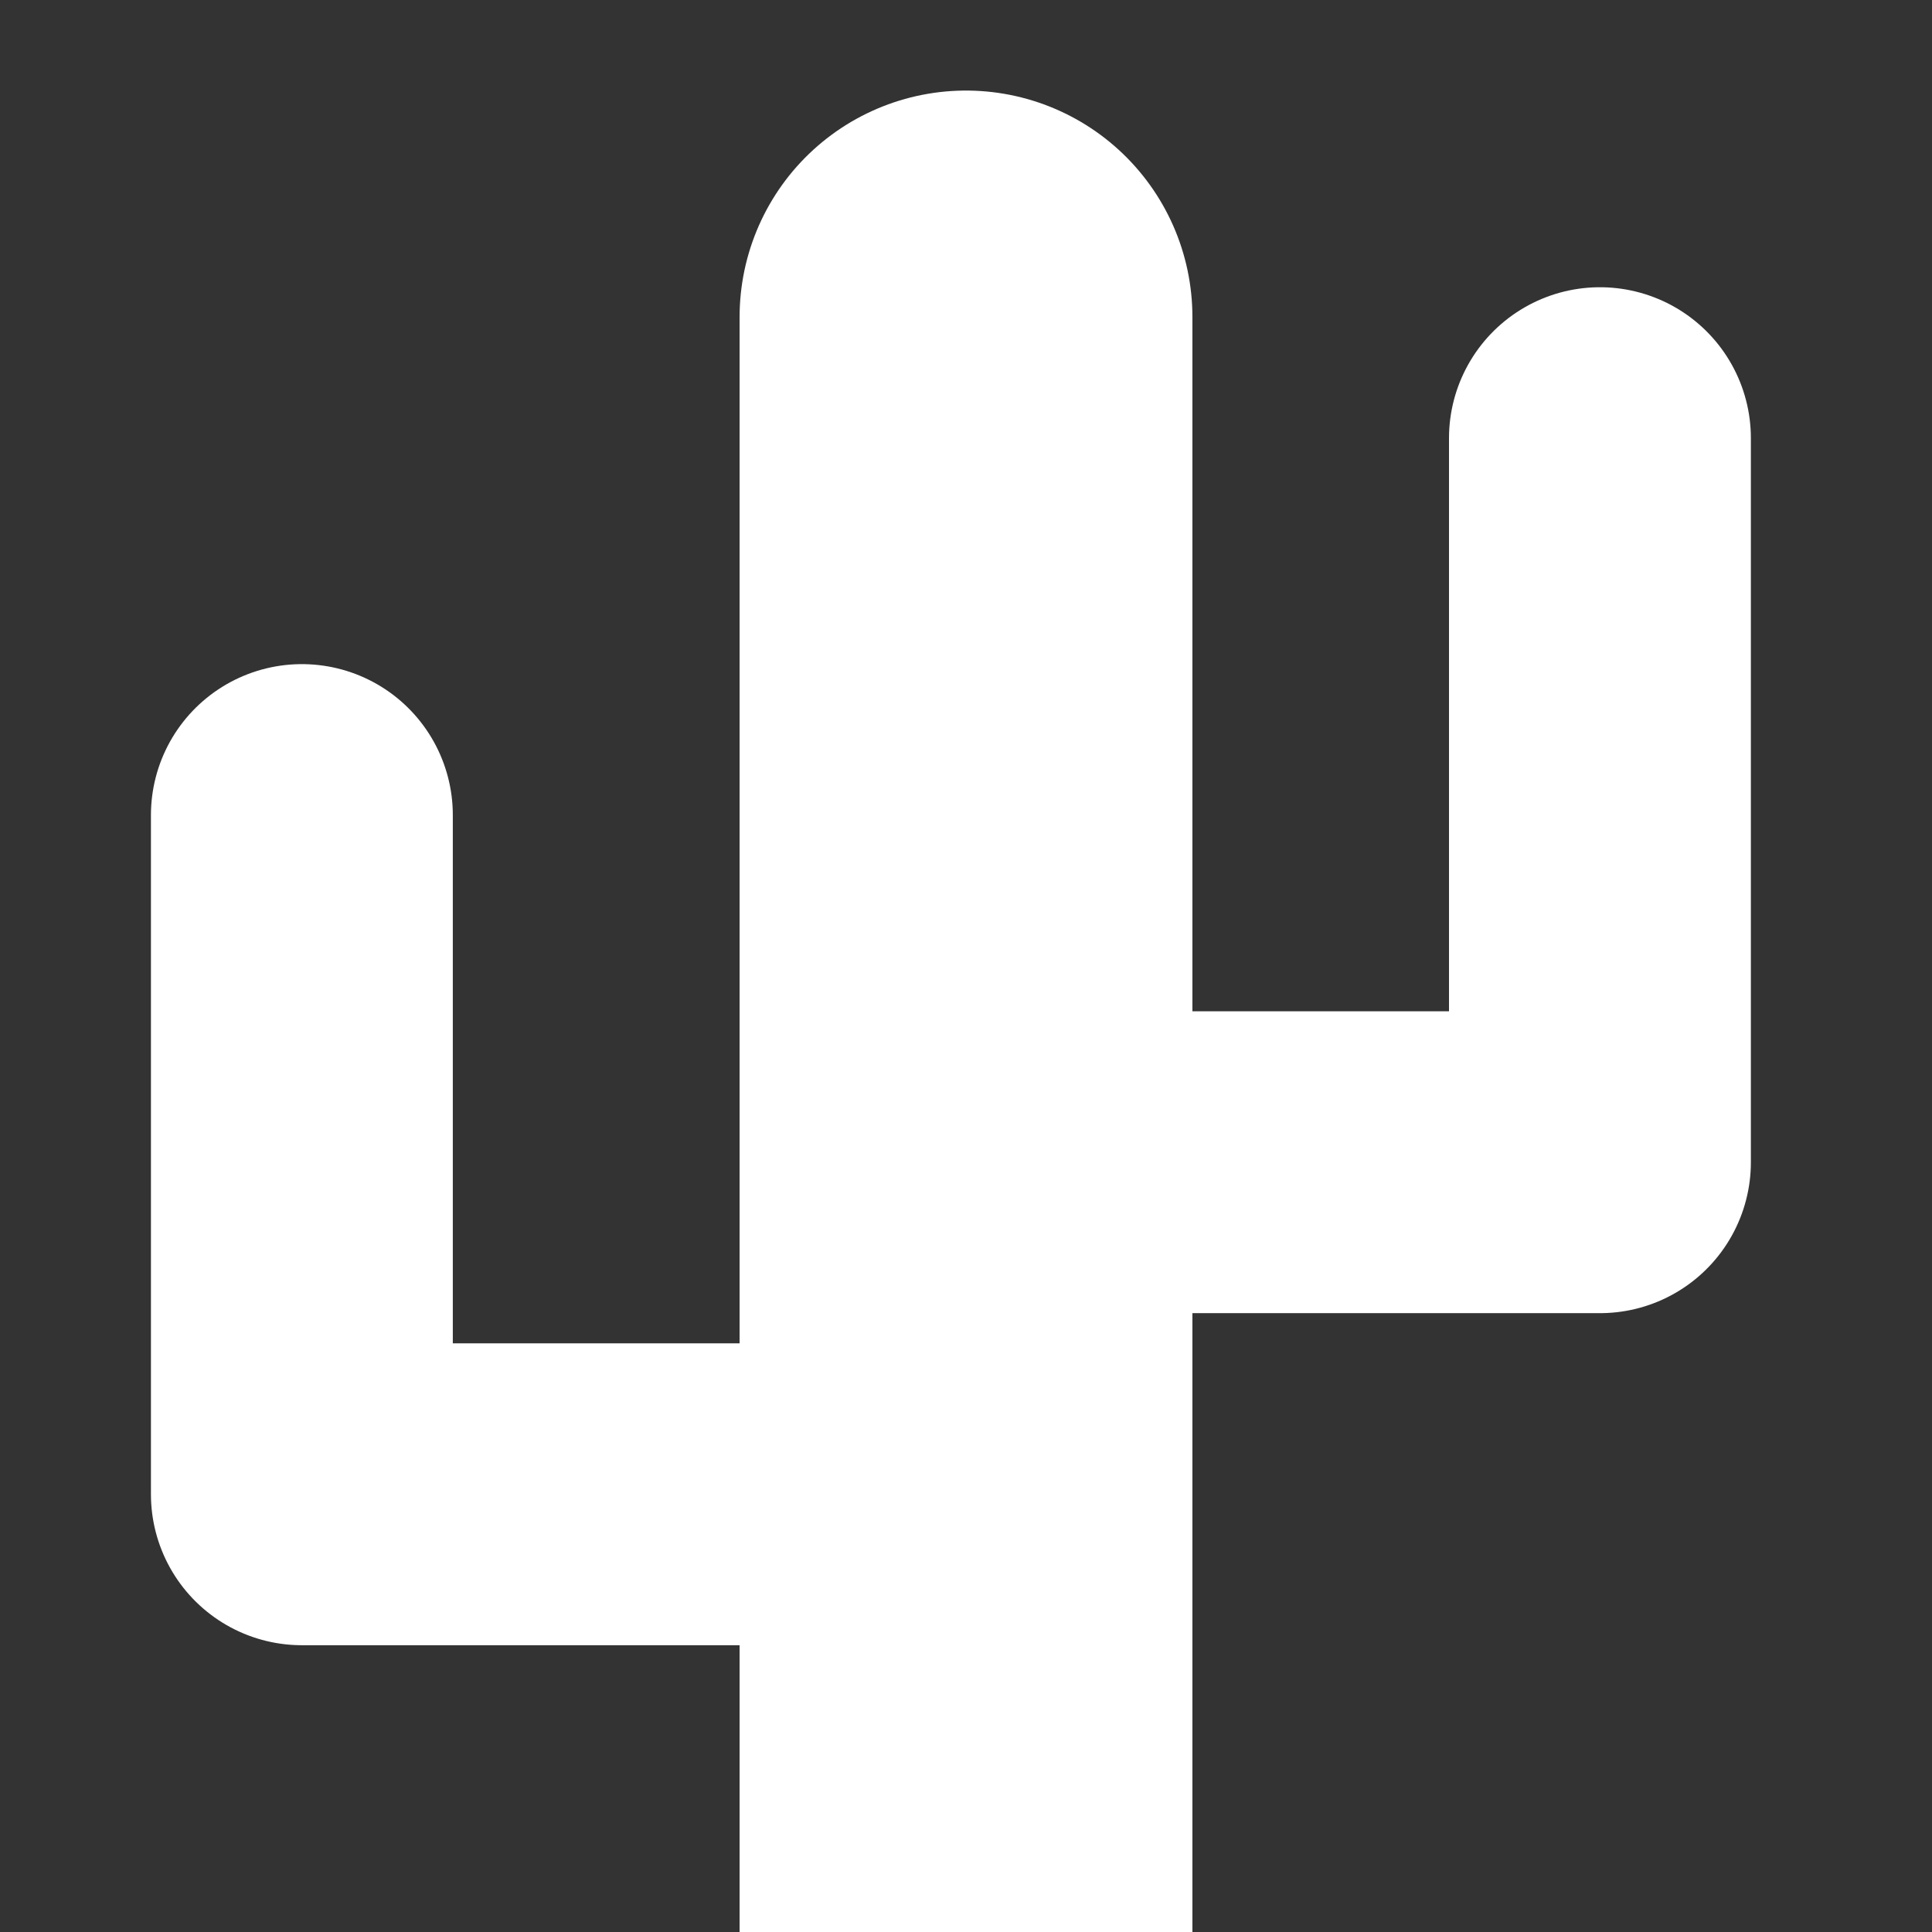
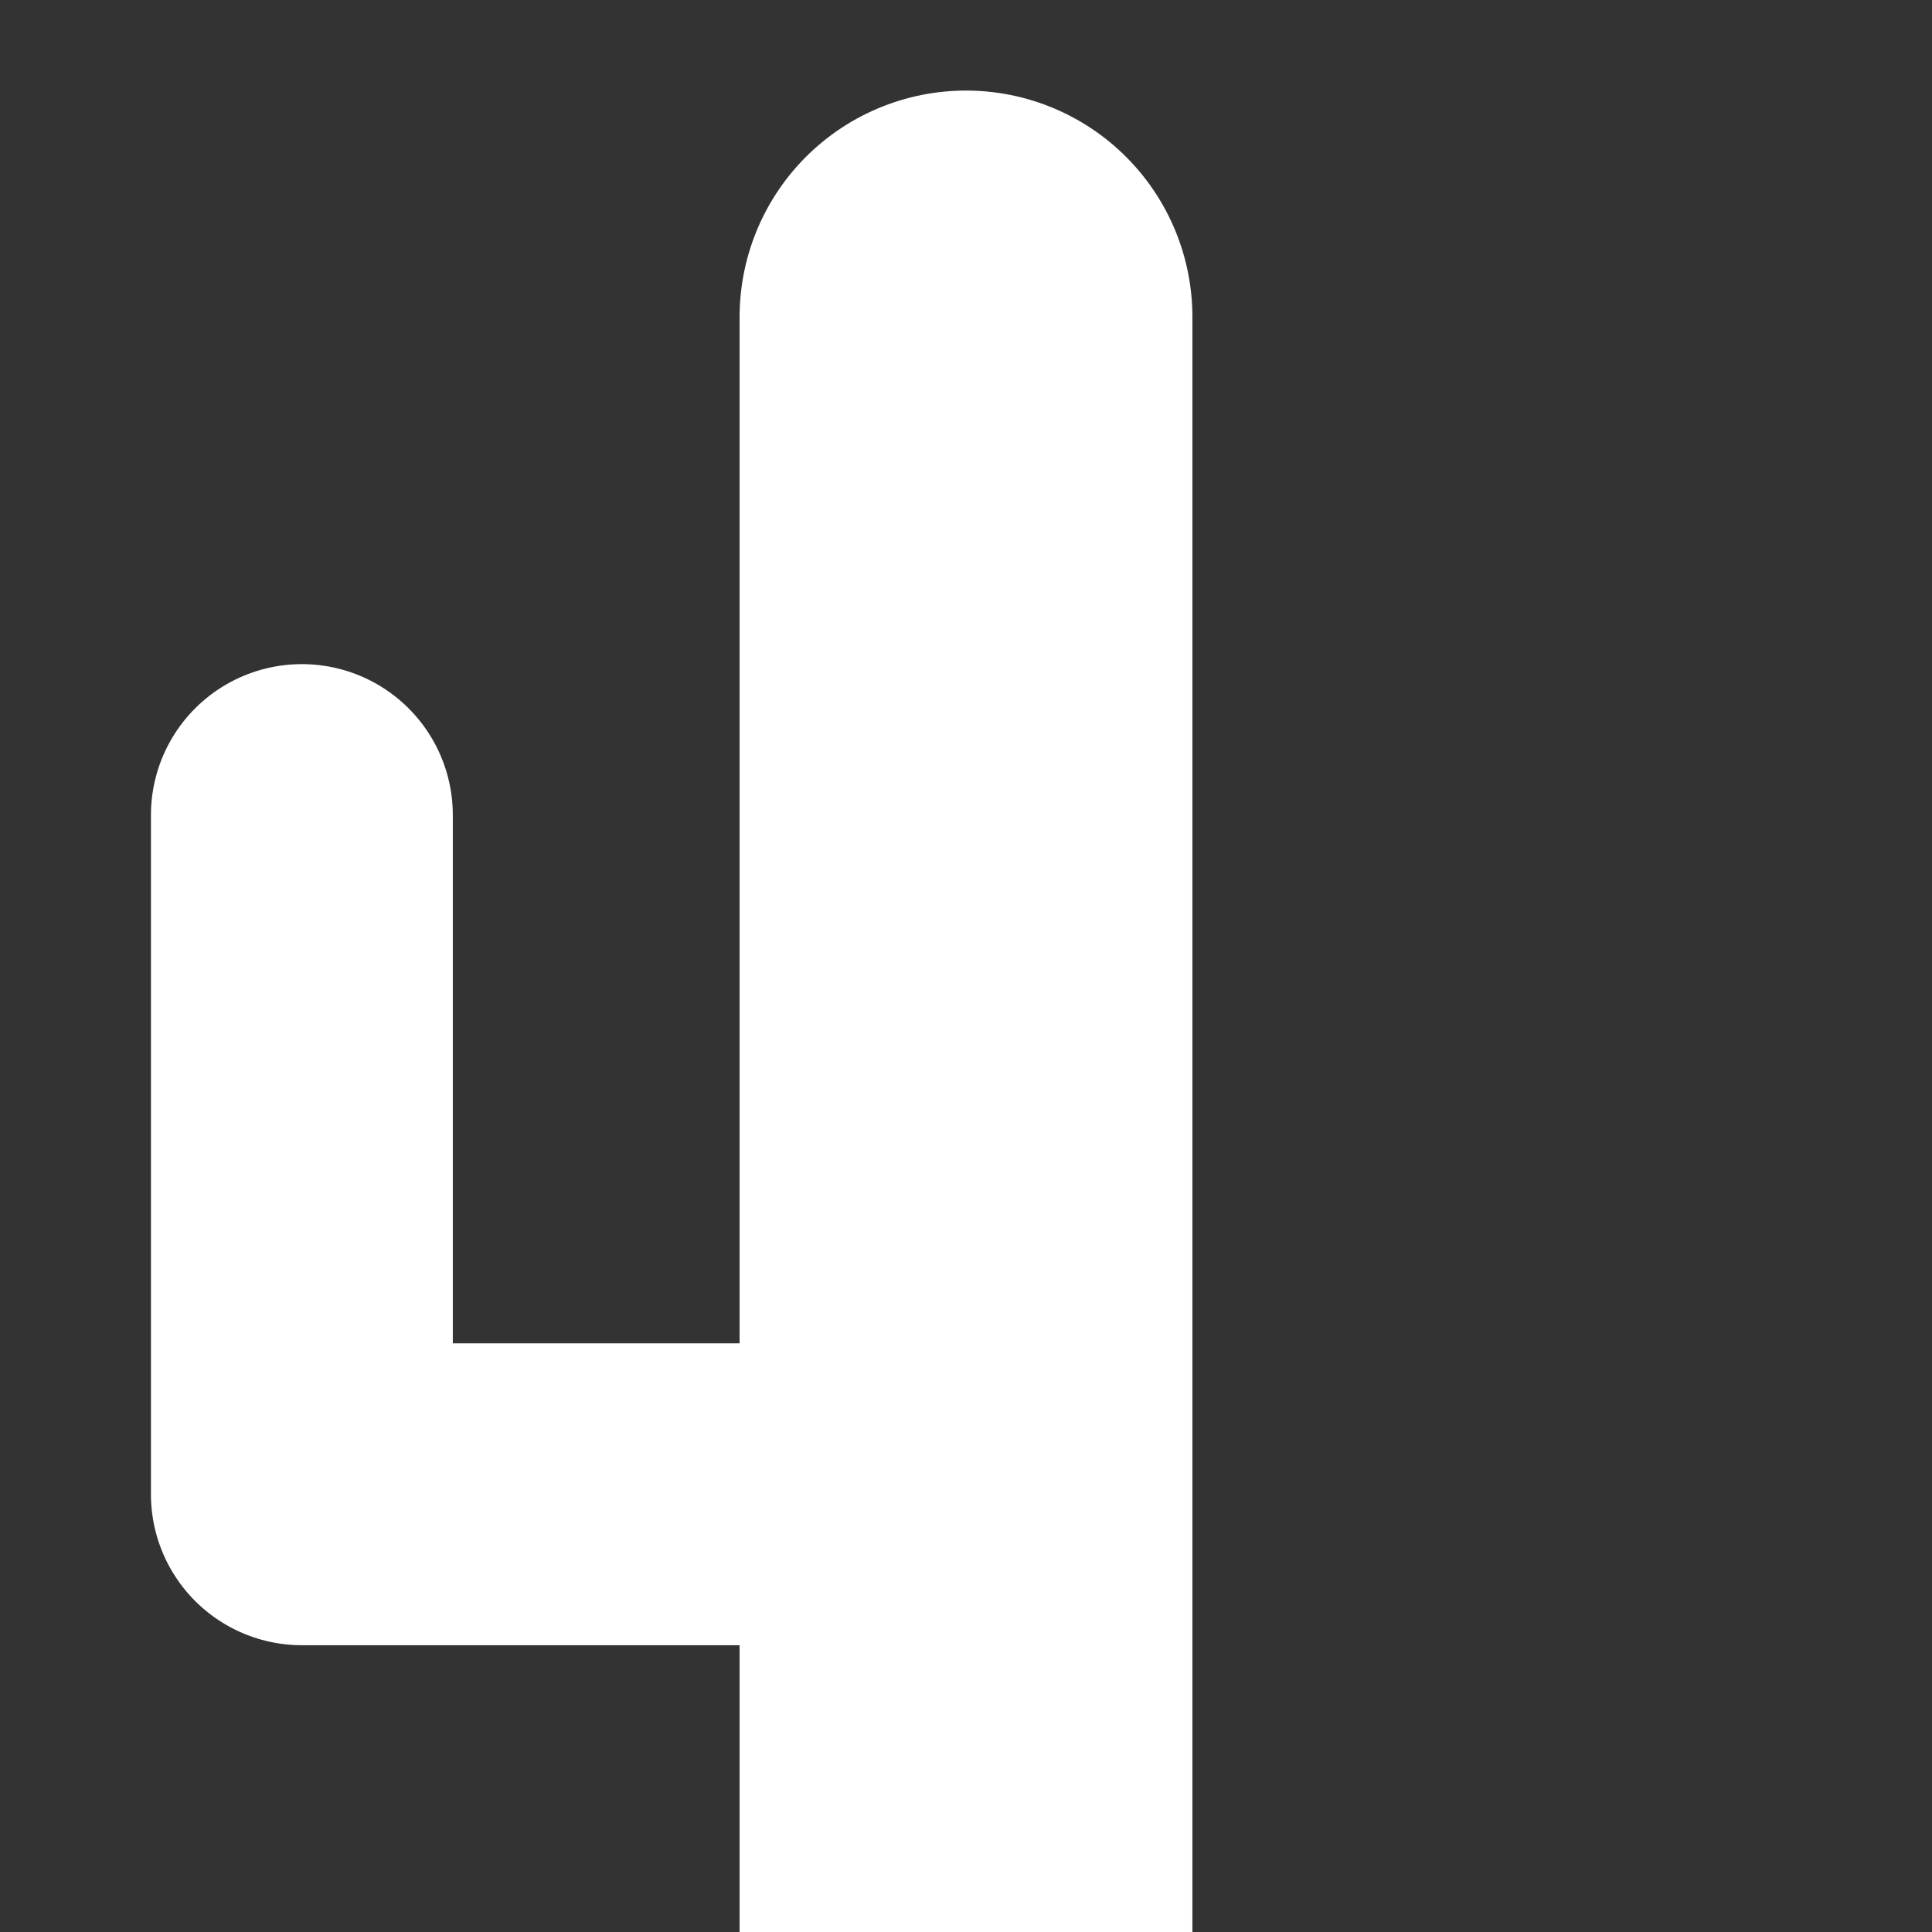
<svg xmlns="http://www.w3.org/2000/svg" id="uuid-ac6f09a0-52cb-40b8-a5db-daf6c02491de" data-name="Calque 1" viewBox="0 0 128 128">
  <rect x="0" y="0" width="128" height="128" fill="#333333" stroke="none" />
  <defs>
    <style>
      .uuid-683e5ff5-3cba-410a-a07a-4b1037a38682 {
        stroke-width: 20px;
      }

      .uuid-683e5ff5-3cba-410a-a07a-4b1037a38682, .uuid-2d029b11-0fca-4034-ab4f-0a714c1d3f8e {
        fill: none;
        stroke: #fff;
        stroke-linecap: round;
        stroke-linejoin: round;
      }

      .uuid-2d029b11-0fca-4034-ab4f-0a714c1d3f8e {
        stroke-width: 30px;
      }
    </style>
  </defs>
  <line class="uuid-2d029b11-0fca-4034-ab4f-0a714c1d3f8e" x1="64" y1="128" x2="64" y2="21" />
  <polyline class="uuid-683e5ff5-3cba-410a-a07a-4b1037a38682" points="20 54 20 99 64 99" />
-   <polyline class="uuid-683e5ff5-3cba-410a-a07a-4b1037a38682" points="106 29.03 106 77 64 77" />
</svg>